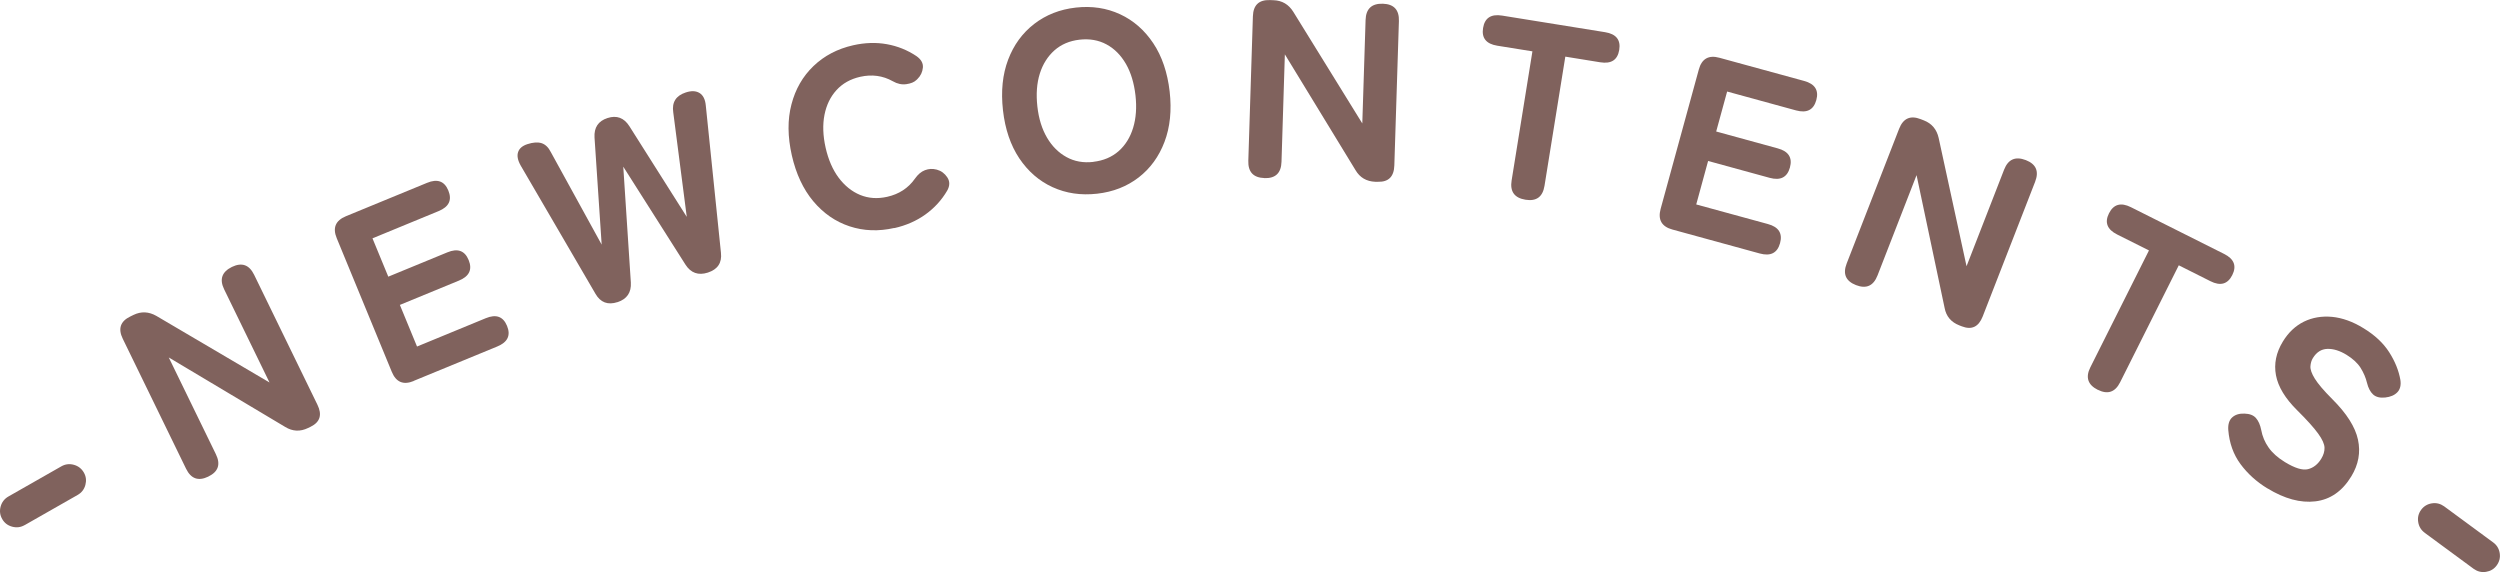
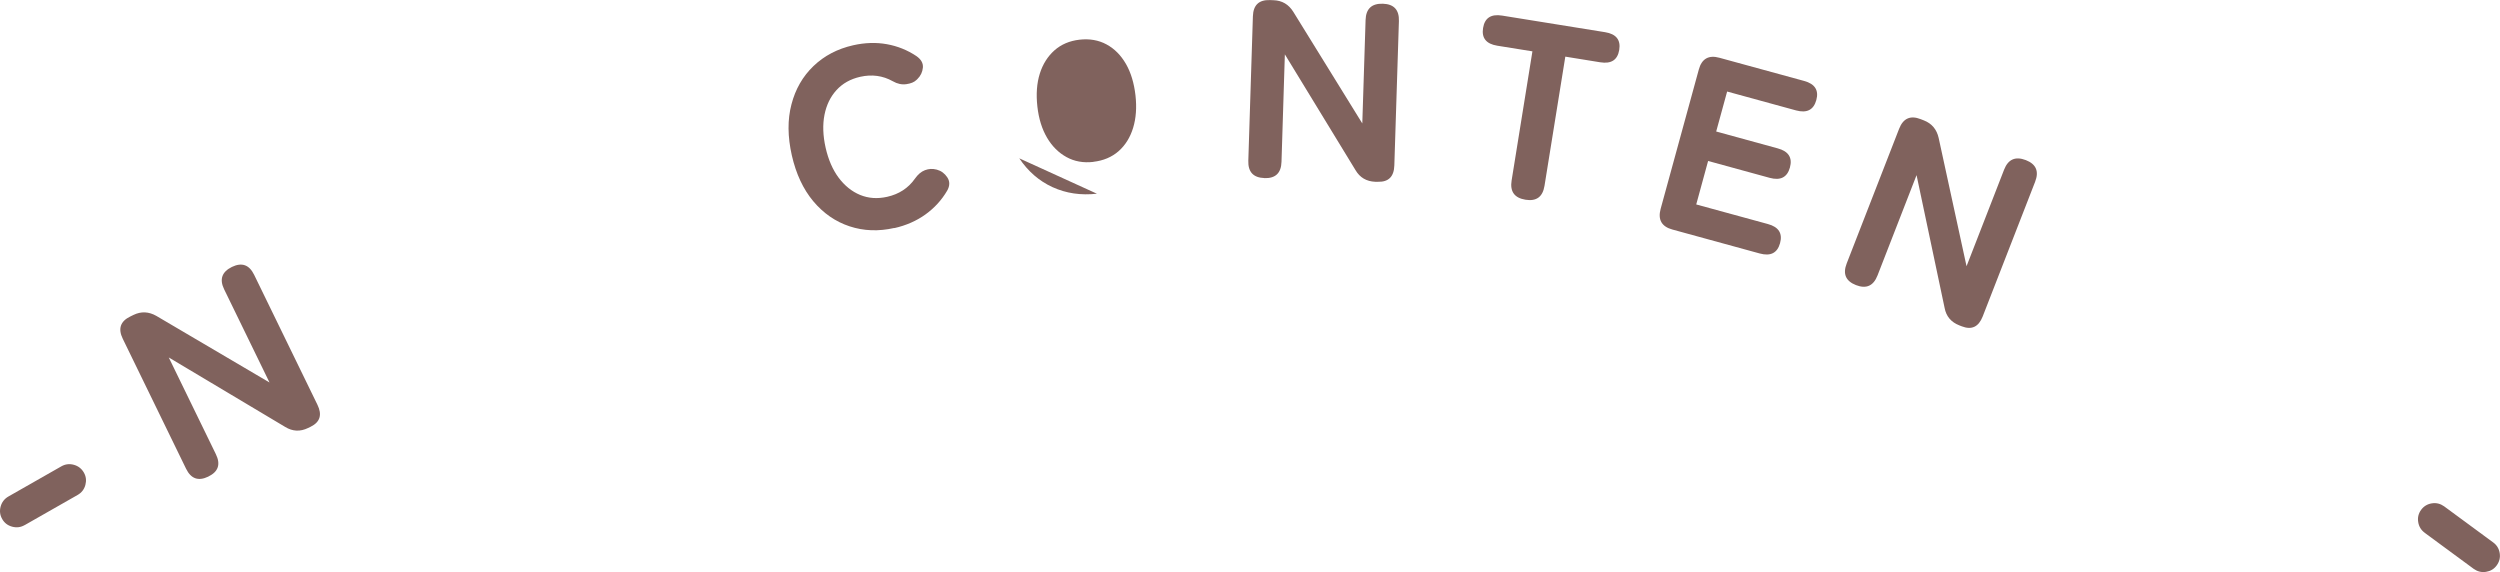
<svg xmlns="http://www.w3.org/2000/svg" id="_レイヤー_2" data-name="レイヤー 2" viewBox="0 0 349.61 80.01">
  <defs>
    <style>
      .cls-1 {
        fill: #80625d;
        stroke-width: 0px;
      }
    </style>
  </defs>
  <g id="_背景" data-name="背景">
    <g>
      <path class="cls-1" d="M3.45,73.43c-.56.32-1.14.39-1.76.22s-1.07-.52-1.38-1.06c-.32-.56-.39-1.14-.22-1.76.17-.61.53-1.08,1.09-1.4l7.39-4.21c.56-.32,1.14-.39,1.76-.22.61.17,1.08.53,1.4,1.09.31.54.37,1.11.21,1.73-.17.62-.53,1.08-1.09,1.4l-7.39,4.21Z" />
      <path class="cls-1" d="M29.13,66.65c-1.39.67-2.42.31-3.11-1.1l-8.85-18.17c-.69-1.41-.34-2.45,1.05-3.12l.45-.22c1.07-.52,2.13-.47,3.2.14l15.82,9.31-6.34-13.02c-.69-1.41-.32-2.45,1.08-3.14,1.39-.67,2.42-.31,3.11,1.1l8.85,18.17c.69,1.41.37,2.43-.95,3.08l-.35.17c-1.11.54-2.17.49-3.2-.14l-16.29-9.72,6.59,13.53c.69,1.41.34,2.45-1.05,3.12Z" />
-       <path class="cls-1" d="M57.86,53.28c-1.45.6-2.47.17-3.07-1.28l-7.7-18.69c-.6-1.45-.17-2.47,1.28-3.07l11.35-4.67c1.45-.6,2.44-.24,2.98,1.08.54,1.32.09,2.27-1.36,2.87l-9.25,3.81,2.21,5.36,8.26-3.4c1.45-.6,2.44-.24,2.98,1.08.54,1.32.09,2.27-1.36,2.87l-8.26,3.4,2.4,5.82,9.61-3.96c1.45-.6,2.44-.24,2.98,1.08.54,1.32.09,2.27-1.36,2.87l-11.71,4.82Z" />
-       <path class="cls-1" d="M86.35,42.25c-1.35.44-2.38.05-3.08-1.17l-10.45-17.92c-.42-.74-.54-1.37-.37-1.88.17-.52.6-.89,1.3-1.12.79-.26,1.45-.3,1.98-.14.53.17.97.59,1.31,1.27l7.1,12.92-1-14.98c-.08-1.4.52-2.3,1.81-2.72,1.29-.42,2.31-.04,3.06,1.13l8.03,12.69-1.89-14.62c-.21-1.4.37-2.33,1.75-2.78.79-.26,1.43-.23,1.93.08s.79.89.87,1.74l2.12,20.6c.16,1.4-.45,2.32-1.83,2.77-1.33.43-2.38.06-3.13-1.11l-8.7-13.7,1.06,16.2c.08,1.4-.54,2.31-1.87,2.75Z" />
      <path class="cls-1" d="M125.06,31.88c-2.2.5-4.28.42-6.25-.23s-3.66-1.82-5.08-3.51c-1.41-1.69-2.41-3.83-3-6.42-.59-2.62-.61-4.99-.05-7.12.55-2.13,1.58-3.92,3.08-5.36,1.5-1.44,3.35-2.41,5.55-2.91,1.64-.37,3.21-.42,4.71-.15,1.5.27,2.87.82,4.13,1.66.66.46.97,1,.91,1.62-.06.62-.31,1.15-.77,1.6l-.15.14c-.3.29-.76.48-1.39.57-.62.09-1.26-.04-1.9-.41-1.39-.78-2.91-.99-4.55-.62-1.37.31-2.47.93-3.32,1.86s-1.41,2.09-1.68,3.46-.22,2.91.16,4.6c.38,1.67.98,3.06,1.82,4.19.84,1.12,1.84,1.93,3,2.41,1.17.48,2.43.57,3.8.26,1.64-.37,2.93-1.21,3.85-2.51.42-.61.9-1.01,1.42-1.21.53-.2,1.06-.23,1.6-.09l.08.02c.59.16,1.08.52,1.45,1.08.37.56.36,1.18-.02,1.85-.77,1.32-1.79,2.43-3.04,3.33s-2.71,1.54-4.35,1.91Z" />
-       <path class="cls-1" d="M153.4,27.09c-2.24.25-4.3-.05-6.19-.91s-3.44-2.21-4.67-4.04c-1.22-1.83-1.98-4.07-2.28-6.71-.3-2.66-.06-5.02.72-7.08.78-2.06,1.99-3.72,3.64-5,1.65-1.27,3.59-2.04,5.83-2.29,2.24-.25,4.3.06,6.18.93,1.88.87,3.43,2.23,4.65,4.06,1.22,1.83,1.98,4.08,2.29,6.74.3,2.64.06,4.99-.72,7.05-.78,2.06-1.99,3.72-3.62,4.98-1.64,1.26-3.57,2.02-5.81,2.27ZM152.89,22.63c1.41-.16,2.59-.66,3.54-1.49.94-.83,1.62-1.92,2.03-3.26.41-1.34.52-2.85.33-4.55-.2-1.72-.64-3.19-1.34-4.4-.7-1.21-1.6-2.12-2.71-2.72-1.11-.6-2.37-.82-3.78-.66-1.39.16-2.56.66-3.5,1.49-.94.84-1.63,1.92-2.05,3.26-.42,1.34-.53,2.87-.34,4.59.19,1.7.64,3.15,1.35,4.36.71,1.21,1.62,2.11,2.73,2.72s2.35.83,3.75.67Z" />
+       <path class="cls-1" d="M153.4,27.09c-2.24.25-4.3-.05-6.19-.91s-3.44-2.21-4.67-4.04ZM152.89,22.63c1.41-.16,2.59-.66,3.54-1.49.94-.83,1.62-1.92,2.03-3.26.41-1.34.52-2.85.33-4.55-.2-1.72-.64-3.19-1.34-4.4-.7-1.21-1.6-2.12-2.71-2.72-1.11-.6-2.37-.82-3.78-.66-1.39.16-2.56.66-3.5,1.49-.94.84-1.63,1.92-2.05,3.26-.42,1.34-.53,2.87-.34,4.59.19,1.7.64,3.15,1.35,4.36.71,1.21,1.62,2.11,2.73,2.72s2.35.83,3.75.67Z" />
      <path class="cls-1" d="M176.81,24.9c-1.54-.05-2.29-.86-2.24-2.42l.64-20.2c.05-1.57.84-2.32,2.39-2.27l.5.02c1.19.04,2.11.58,2.76,1.62l9.65,15.61.46-14.47c.05-1.57.86-2.32,2.42-2.27,1.54.05,2.29.86,2.24,2.42l-.64,20.2c-.05,1.56-.81,2.32-2.28,2.28h-.39c-1.23-.05-2.15-.59-2.76-1.63l-9.88-16.19-.47,15.04c-.05,1.56-.84,2.32-2.39,2.27Z" />
      <path class="cls-1" d="M213.33,27.93c-1.55-.25-2.19-1.15-1.94-2.69l2.91-18.06-4.92-.79c-1.55-.25-2.21-1.08-1.98-2.48s1.11-1.98,2.66-1.73l14.4,2.32c1.55.25,2.21,1.08,1.98,2.48s-1.11,1.98-2.66,1.73l-4.88-.79-2.91,18.06c-.25,1.55-1.13,2.2-2.66,1.95Z" />
      <path class="cls-1" d="M233.88,32.1c-1.51-.41-2.06-1.38-1.65-2.89l5.34-19.49c.41-1.51,1.38-2.06,2.89-1.64l11.84,3.24c1.51.41,2.08,1.31,1.7,2.68-.38,1.37-1.32,1.85-2.83,1.44l-9.64-2.64-1.53,5.59,8.61,2.36c1.51.41,2.08,1.31,1.7,2.68-.38,1.37-1.32,1.85-2.83,1.44l-8.61-2.36-1.66,6.08,10.02,2.74c1.51.41,2.08,1.31,1.7,2.68s-1.32,1.85-2.83,1.44l-12.22-3.35Z" />
      <path class="cls-1" d="M259.55,39.87c-1.44-.56-1.87-1.57-1.3-3.03l7.33-18.83c.57-1.46,1.57-1.91,3.01-1.35l.46.18c1.1.43,1.79,1.25,2.06,2.45l3.9,17.94,5.25-13.5c.57-1.46,1.58-1.9,3.04-1.34,1.44.56,1.87,1.57,1.3,3.03l-7.33,18.83c-.57,1.46-1.54,1.92-2.91,1.39l-.36-.14c-1.15-.45-1.84-1.26-2.06-2.45l-3.92-18.56-5.46,14.03c-.57,1.46-1.57,1.91-3.01,1.35Z" />
-       <path class="cls-1" d="M293.37,54.52c-1.4-.7-1.75-1.75-1.05-3.15l8.2-16.35-4.45-2.23c-1.4-.7-1.78-1.69-1.14-2.96.64-1.27,1.66-1.56,3.06-.86l13.04,6.54c1.4.7,1.78,1.69,1.14,2.96-.64,1.27-1.66,1.56-3.06.85l-4.42-2.22-8.2,16.35c-.7,1.4-1.74,1.75-3.12,1.06Z" />
-       <path class="cls-1" d="M317.08,68.3c-1.52-.93-2.77-2.06-3.76-3.4-.99-1.34-1.56-2.93-1.71-4.78-.05-.78.13-1.37.55-1.75.42-.38.99-.56,1.72-.53.71.02,1.25.22,1.6.62.35.4.6.96.74,1.68.16.88.5,1.69,1.02,2.43.52.75,1.28,1.43,2.29,2.05,1.4.85,2.47,1.18,3.23.99.76-.19,1.38-.68,1.86-1.47.31-.51.46-1.01.45-1.52-.01-.51-.3-1.17-.88-1.97-.58-.81-1.56-1.9-2.94-3.27-1.68-1.66-2.67-3.3-2.97-4.9-.3-1.6.02-3.17.96-4.71.78-1.28,1.76-2.2,2.95-2.79,1.19-.58,2.5-.8,3.93-.67,1.43.14,2.9.66,4.39,1.58,1.58.96,2.78,2.08,3.6,3.36.82,1.28,1.34,2.57,1.57,3.88.11.73-.03,1.31-.42,1.72s-.96.66-1.7.74c-.74.08-1.31-.07-1.7-.43-.39-.36-.67-.9-.85-1.62-.17-.72-.47-1.41-.89-2.09-.42-.67-1.08-1.28-1.97-1.83-.95-.58-1.85-.86-2.69-.83-.84.03-1.51.46-2.02,1.29-.2.32-.31.71-.34,1.14-.03.44.17,1.02.61,1.73.44.71,1.25,1.67,2.44,2.86,2.02,2.01,3.22,3.9,3.6,5.68.38,1.77.07,3.48-.93,5.12-1.27,2.09-2.95,3.25-5.03,3.5-2.08.25-4.32-.36-6.71-1.82Z" />
      <path class="cls-1" d="M339.09,74.51c-.52-.38-.82-.88-.92-1.51-.1-.63.04-1.19.4-1.69.38-.52.88-.82,1.51-.92.63-.1,1.2.05,1.72.42l6.85,5.04c.52.38.82.88.92,1.51.1.63-.05,1.2-.43,1.72-.37.5-.86.79-1.49.89-.63.1-1.2-.05-1.72-.42l-6.85-5.04Z" />
    </g>
  </g>
</svg>